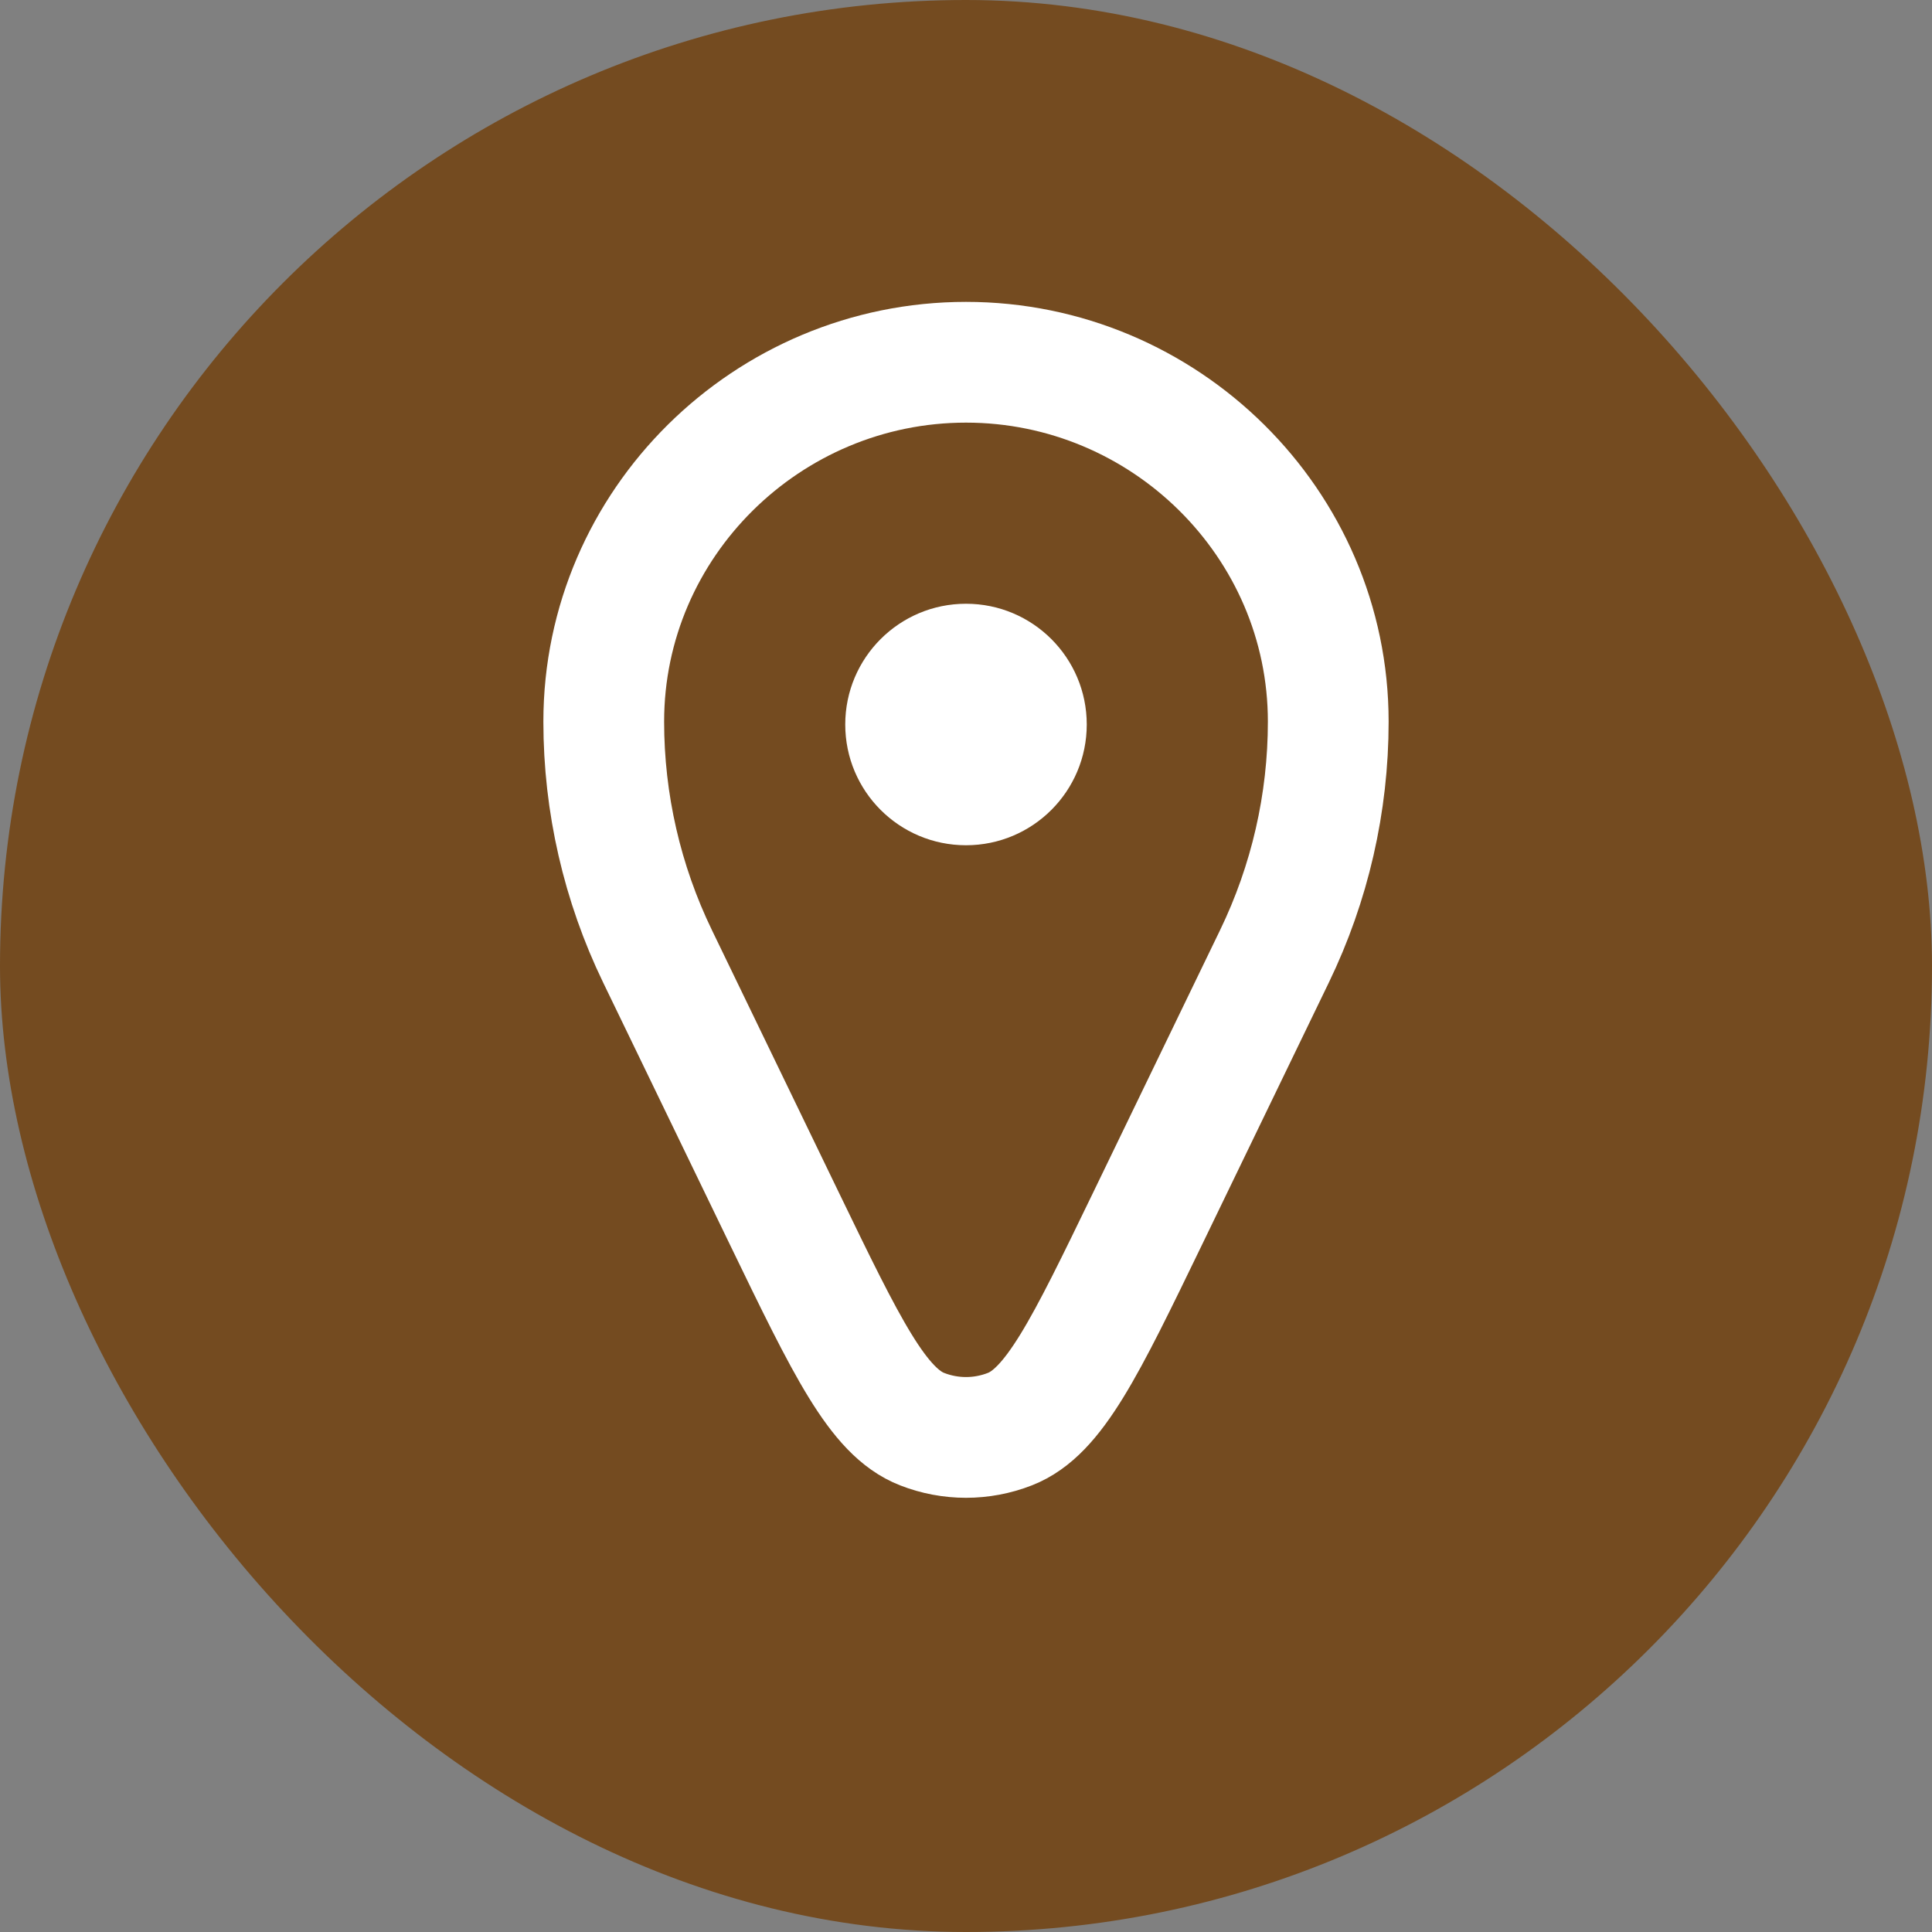
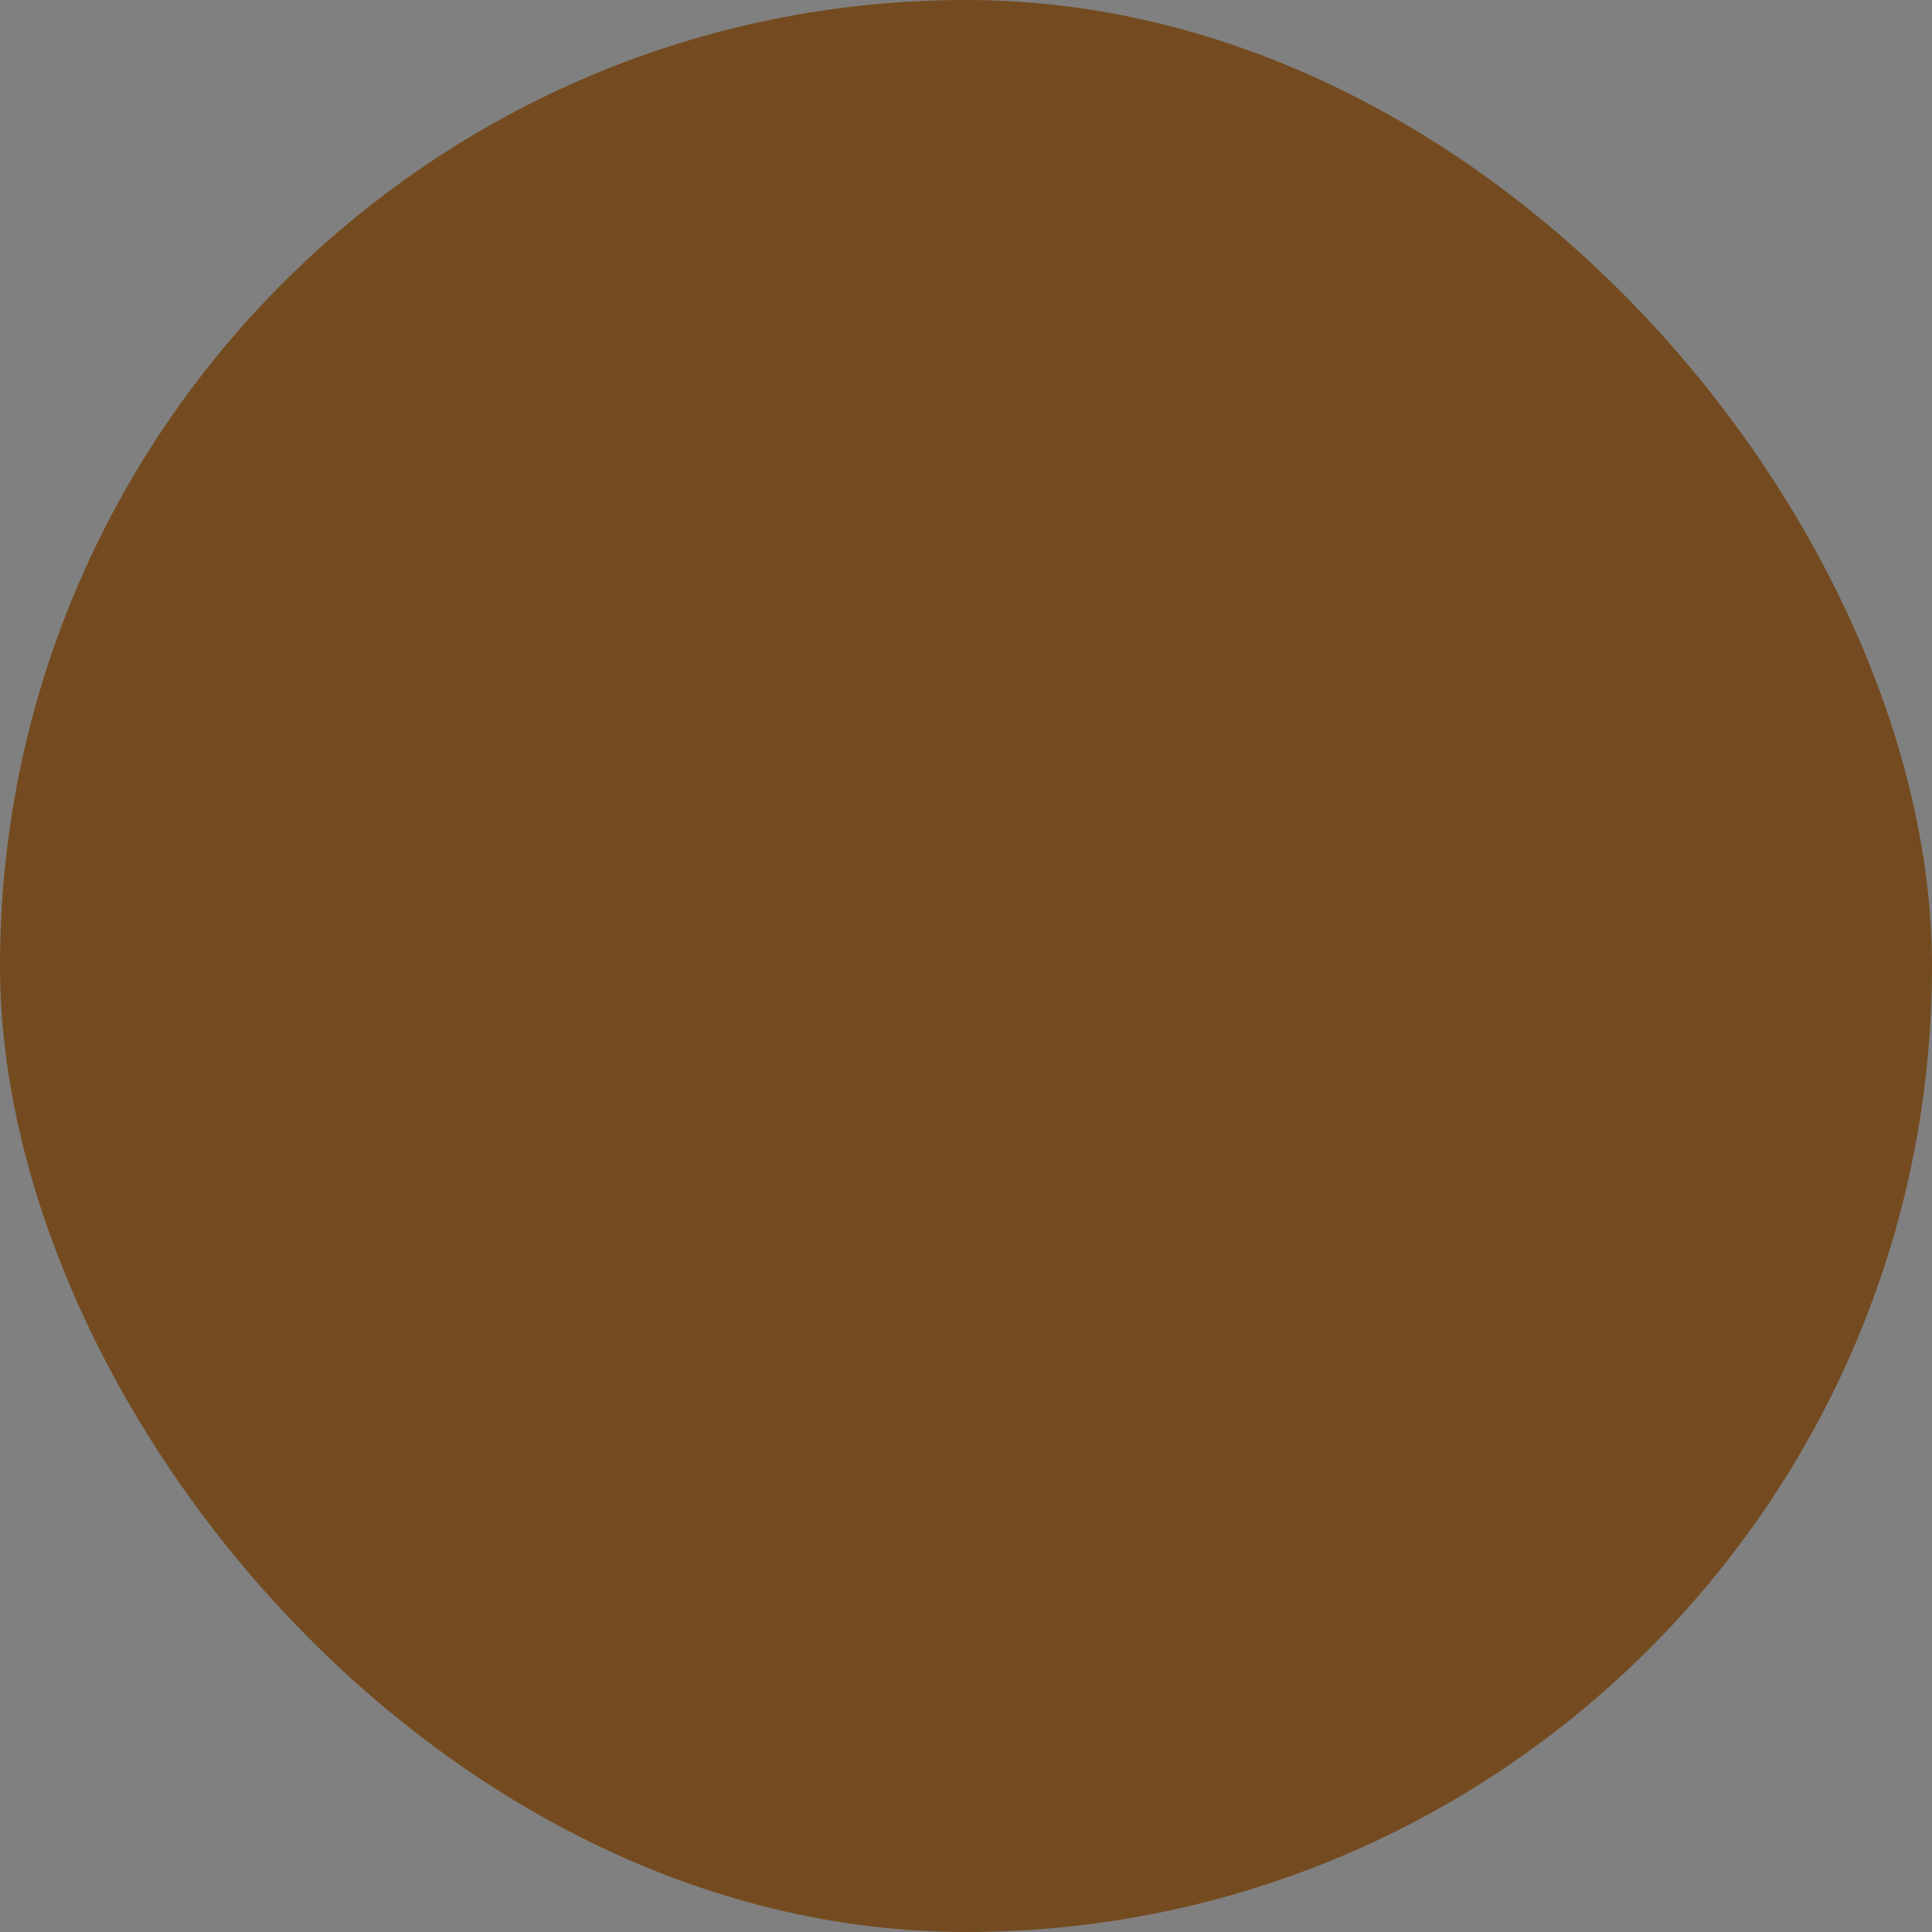
<svg xmlns="http://www.w3.org/2000/svg" width="32" height="32" viewBox="0 0 32 32" fill="none">
  <rect x="0" y="0" width="32" height="32" fill="#808080" stroke="none" />
  <rect width="32" height="32" rx="16" fill="#744B20" />
-   <path d="M22 11.953C22 13.3 21.695 14.63 21.108 15.842L19.003 20.194C17.973 22.322 17.458 23.386 16.727 23.671C16.259 23.854 15.741 23.854 15.273 23.671C14.542 23.386 14.027 22.322 12.997 20.194L10.892 15.842C10.305 14.63 10 13.3 10 11.953V11.953C10 8.665 12.712 6 16 6V6C19.288 6 22 8.665 22 11.953V11.953Z" stroke="white" stroke-width="2" />
-   <path d="M18 12C18 13.105 17.105 14 16 14C14.895 14 14 13.105 14 12C14 10.895 14.895 10 16 10C17.105 10 18 10.895 18 12Z" fill="white" />
</svg>